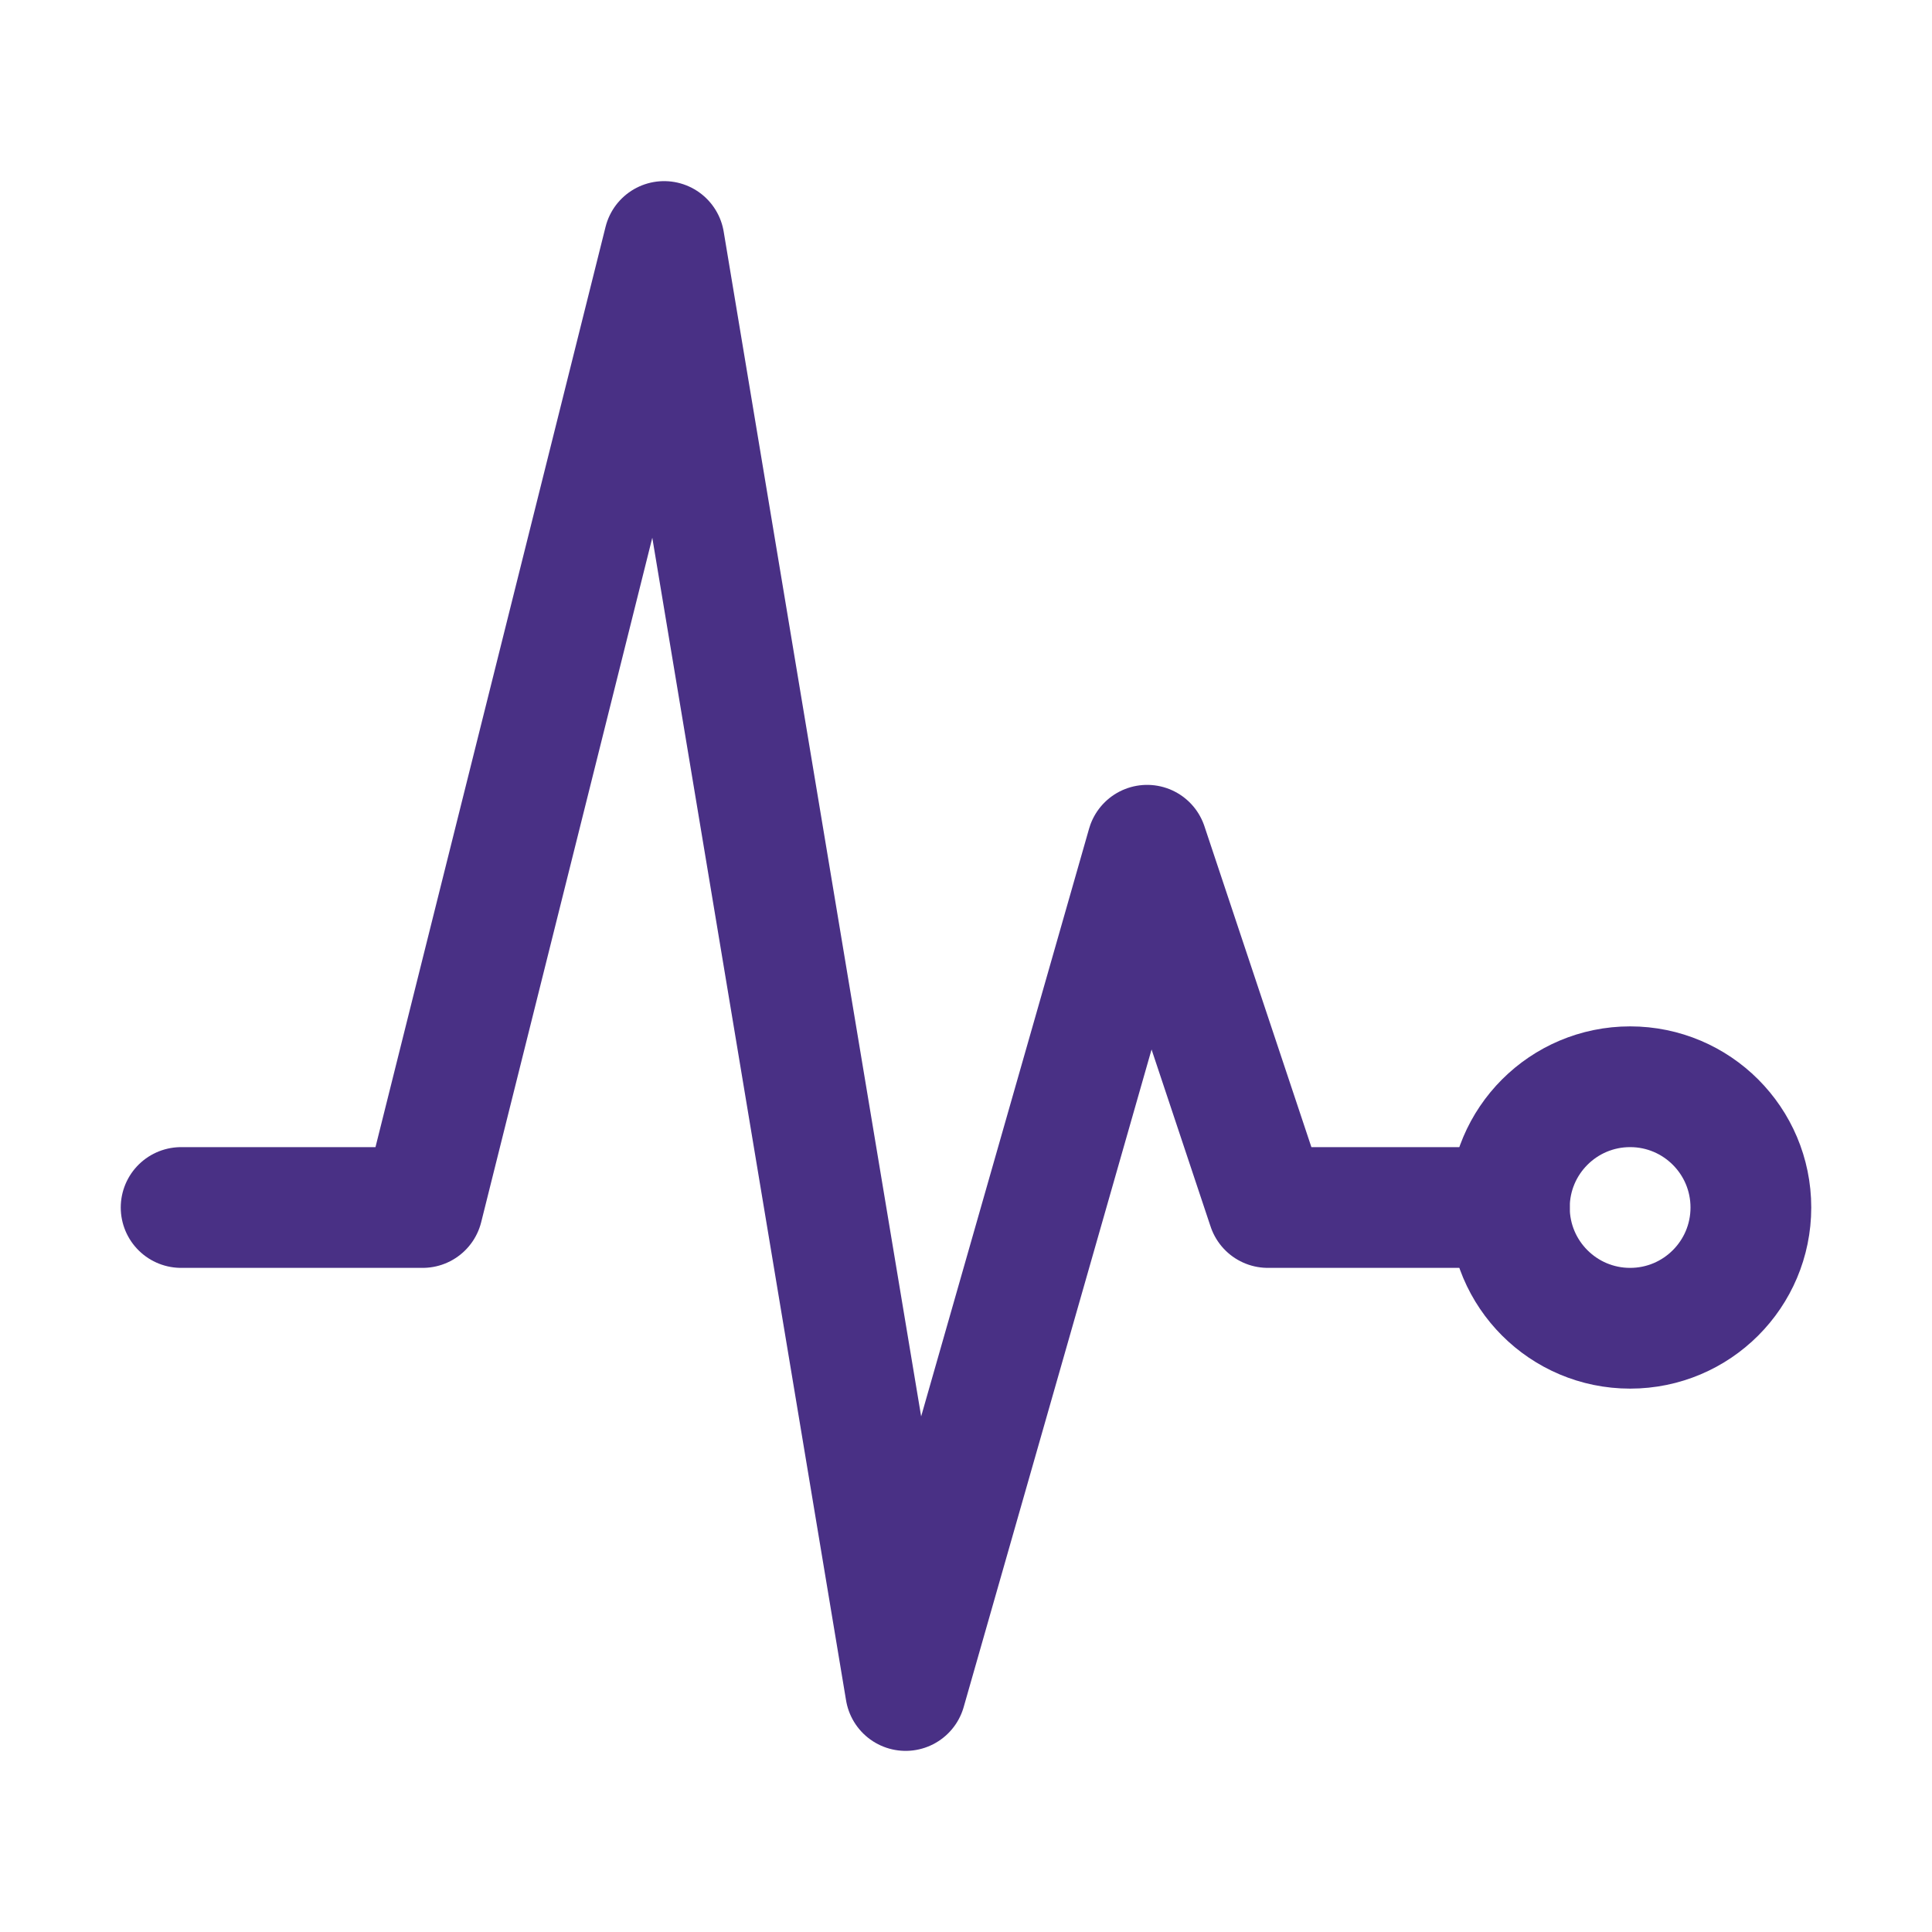
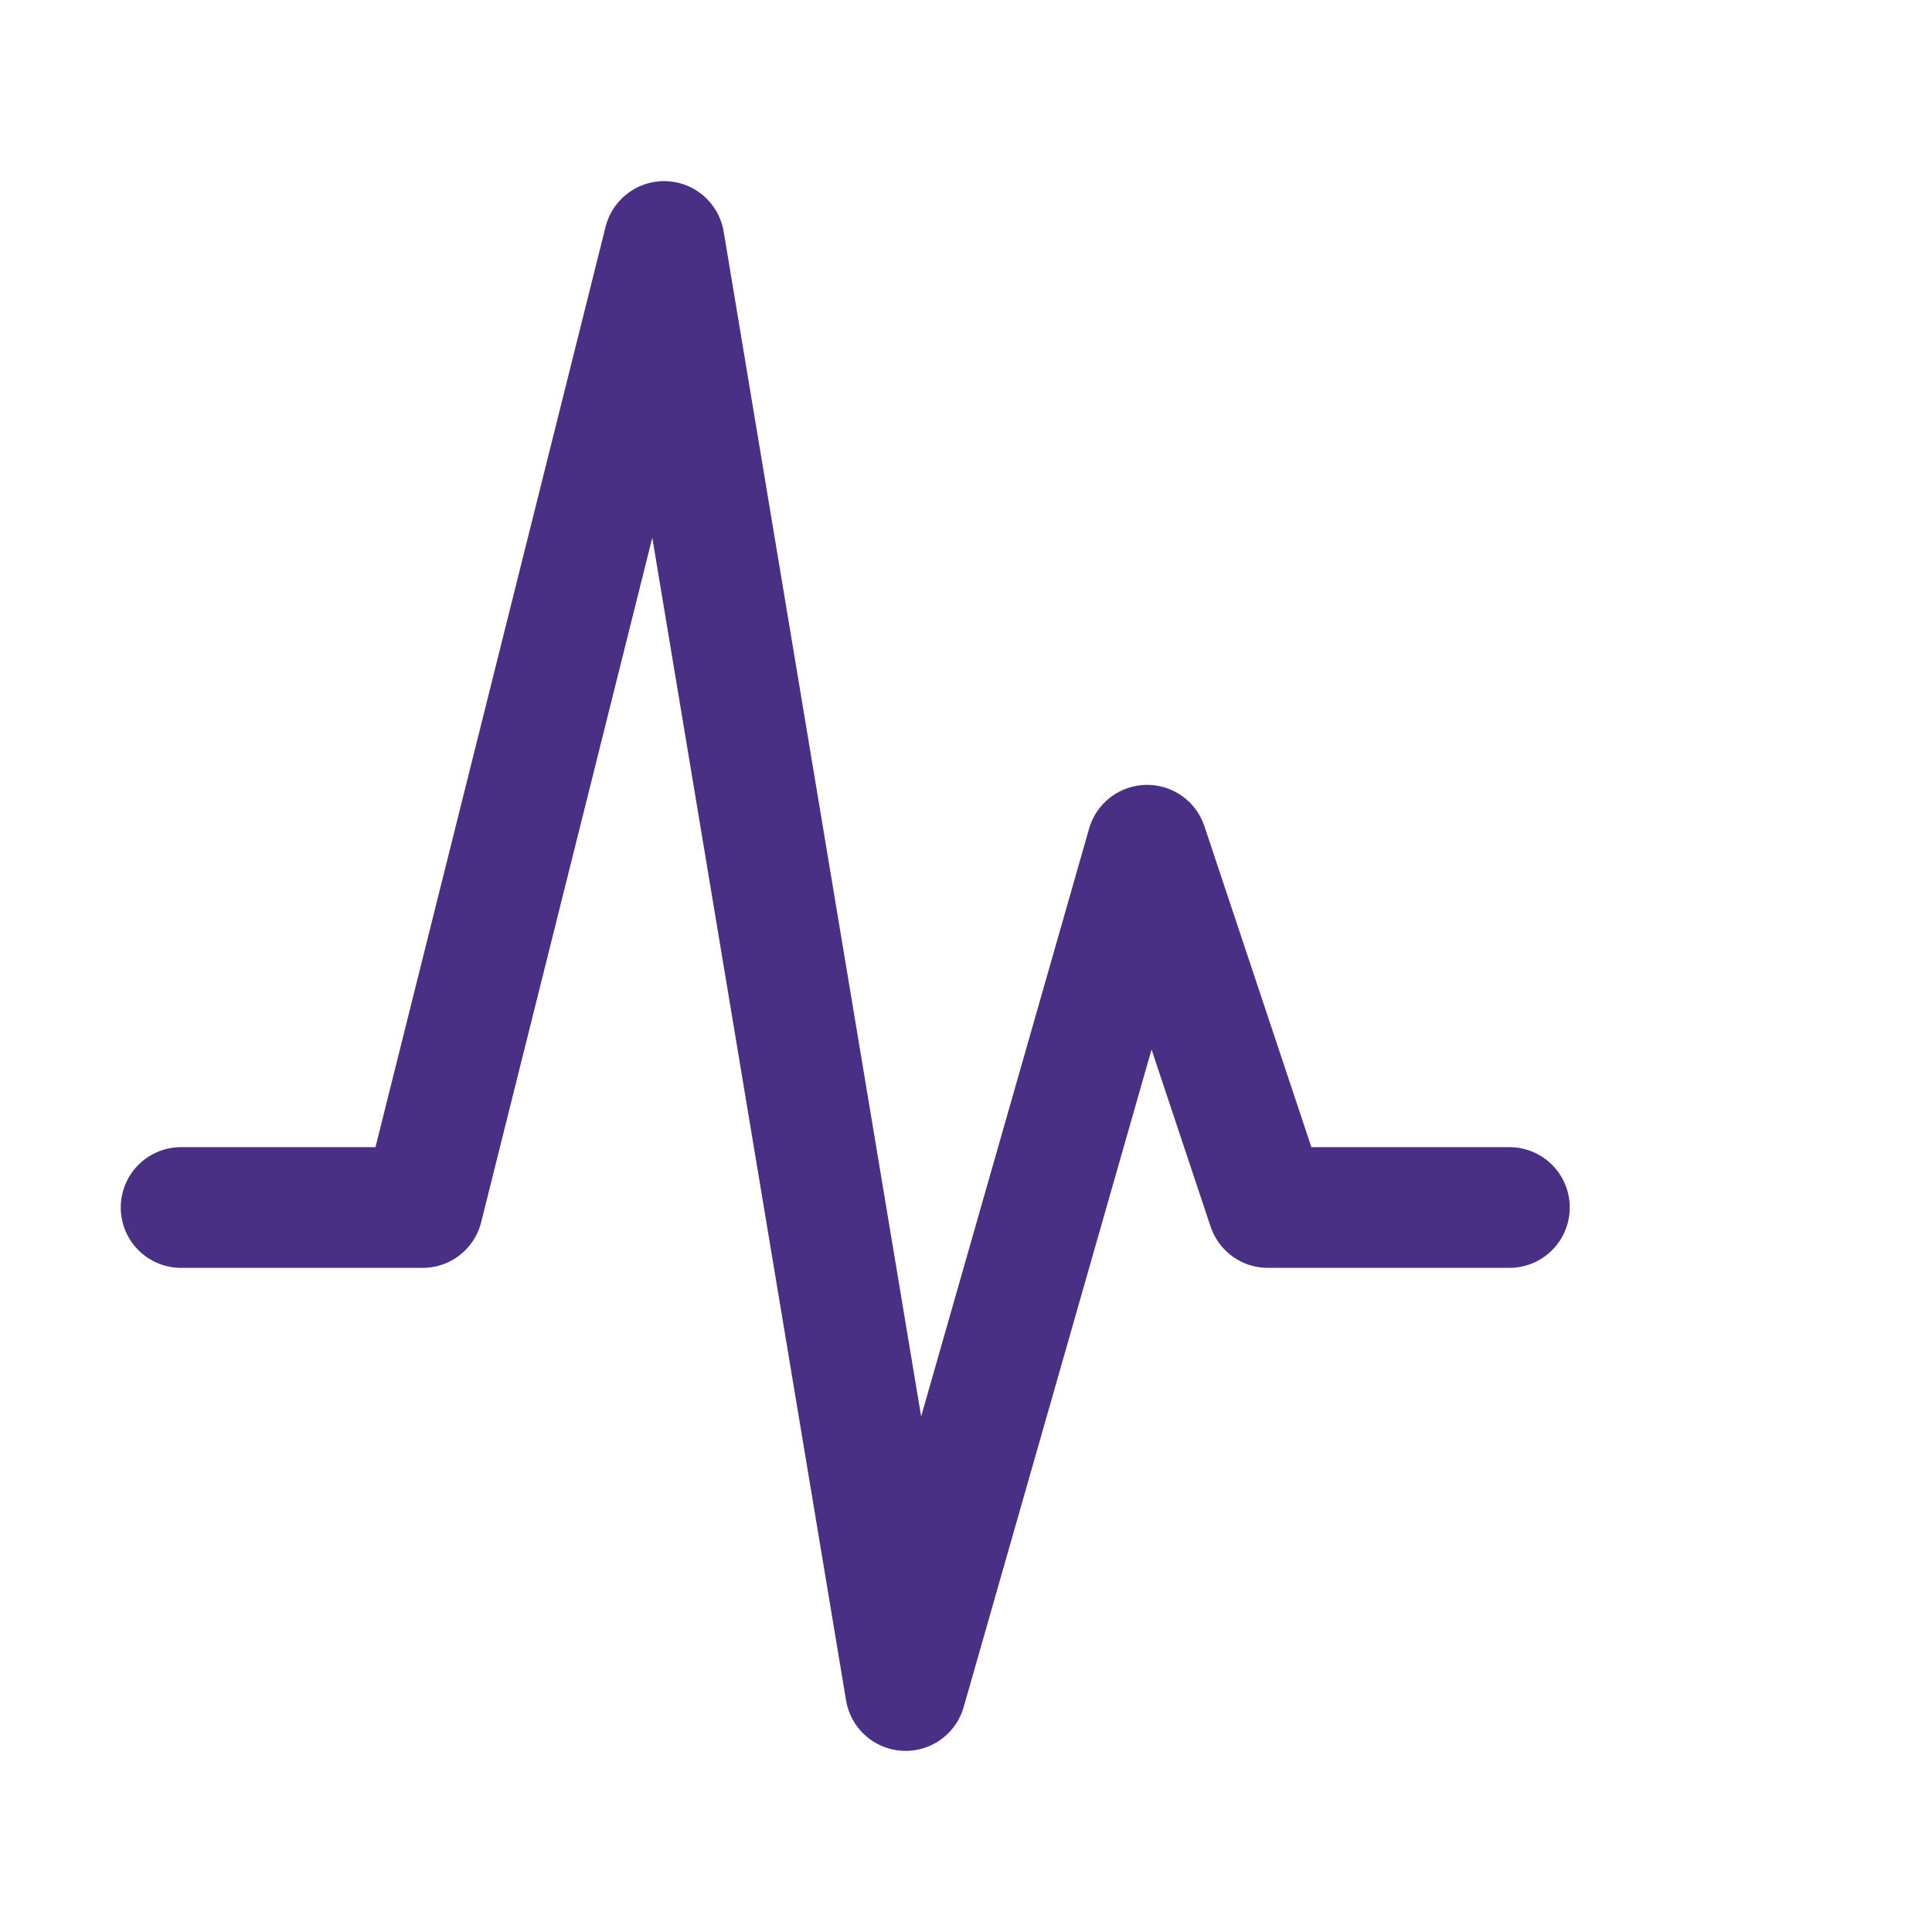
<svg xmlns="http://www.w3.org/2000/svg" width="800px" height="800px" viewBox="0 0 512 512" fill="#493085">
  <g id="SVGRepo_bgCarrier" stroke-width="0" />
  <g id="SVGRepo_tracerCarrier" stroke-linecap="round" stroke-linejoin="round" />
  <g id="SVGRepo_iconCarrier">
    <title>ionicons-v5-p</title>
    <polyline points="48 320 112 320 176 64 240 448 304 224 336 320 400 320" style="fill:none;stroke:#493085;stroke-linecap:round;stroke-linejoin:round;stroke-width:32px" />
-     <circle cx="432" cy="320" r="32" style="fill:none;stroke:#493085;stroke-linecap:round;stroke-linejoin:round;stroke-width:32px" />
  </g>
</svg>